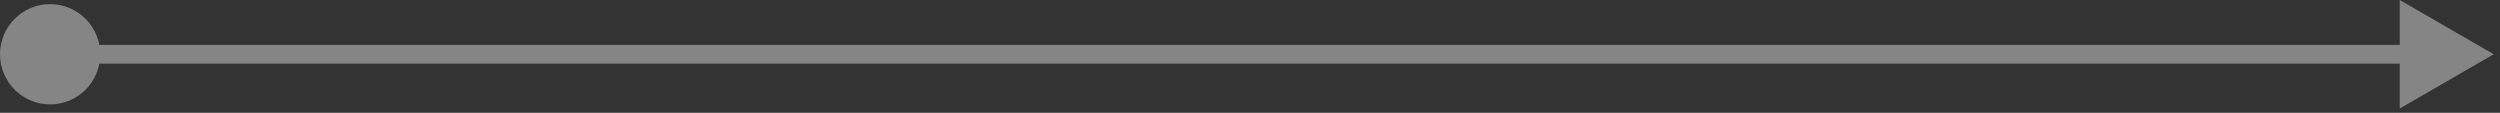
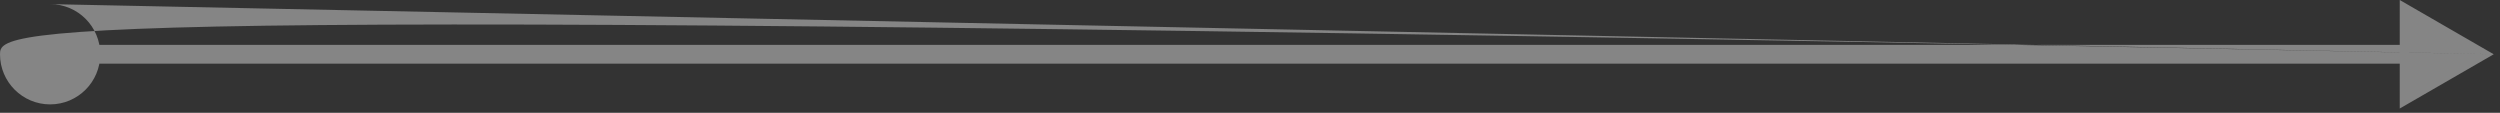
<svg xmlns="http://www.w3.org/2000/svg" width="266px" height="12px" viewBox="0 0 266 12" fill="none" aria-hidden="true">
  <rect x="0" y="0" width="266" height="12" fill="#333333" stroke="none" />
  <defs>
    <linearGradient class="cerosgradient" data-cerosgradient="true" id="CerosGradient_id1f133b506" gradientUnits="userSpaceOnUse" x1="50%" y1="100%" x2="50%" y2="0%">
      <stop offset="0%" stop-color="#d1d1d1" />
      <stop offset="100%" stop-color="#d1d1d1" />
    </linearGradient>
    <linearGradient />
  </defs>
-   <path d="M265.333 5.773L255.333 -6.57638e-05L255.333 11.547L265.333 5.773ZM5.333 0.44C2.388 0.44 0 2.828 0 5.773C0 8.719 2.388 11.107 5.333 11.107C8.279 11.107 10.667 8.719 10.667 5.773C10.667 2.828 8.279 0.44 5.333 0.44ZM256.333 5.773L256.333 4.773L5.333 4.773L5.333 5.773L5.333 6.773L256.333 6.773L256.333 5.773Z" fill="white" fill-opacity="0.4" />
+   <path d="M265.333 5.773L255.333 -6.57638e-05L255.333 11.547L265.333 5.773ZC2.388 0.44 0 2.828 0 5.773C0 8.719 2.388 11.107 5.333 11.107C8.279 11.107 10.667 8.719 10.667 5.773C10.667 2.828 8.279 0.44 5.333 0.44ZM256.333 5.773L256.333 4.773L5.333 4.773L5.333 5.773L5.333 6.773L256.333 6.773L256.333 5.773Z" fill="white" fill-opacity="0.4" />
</svg>